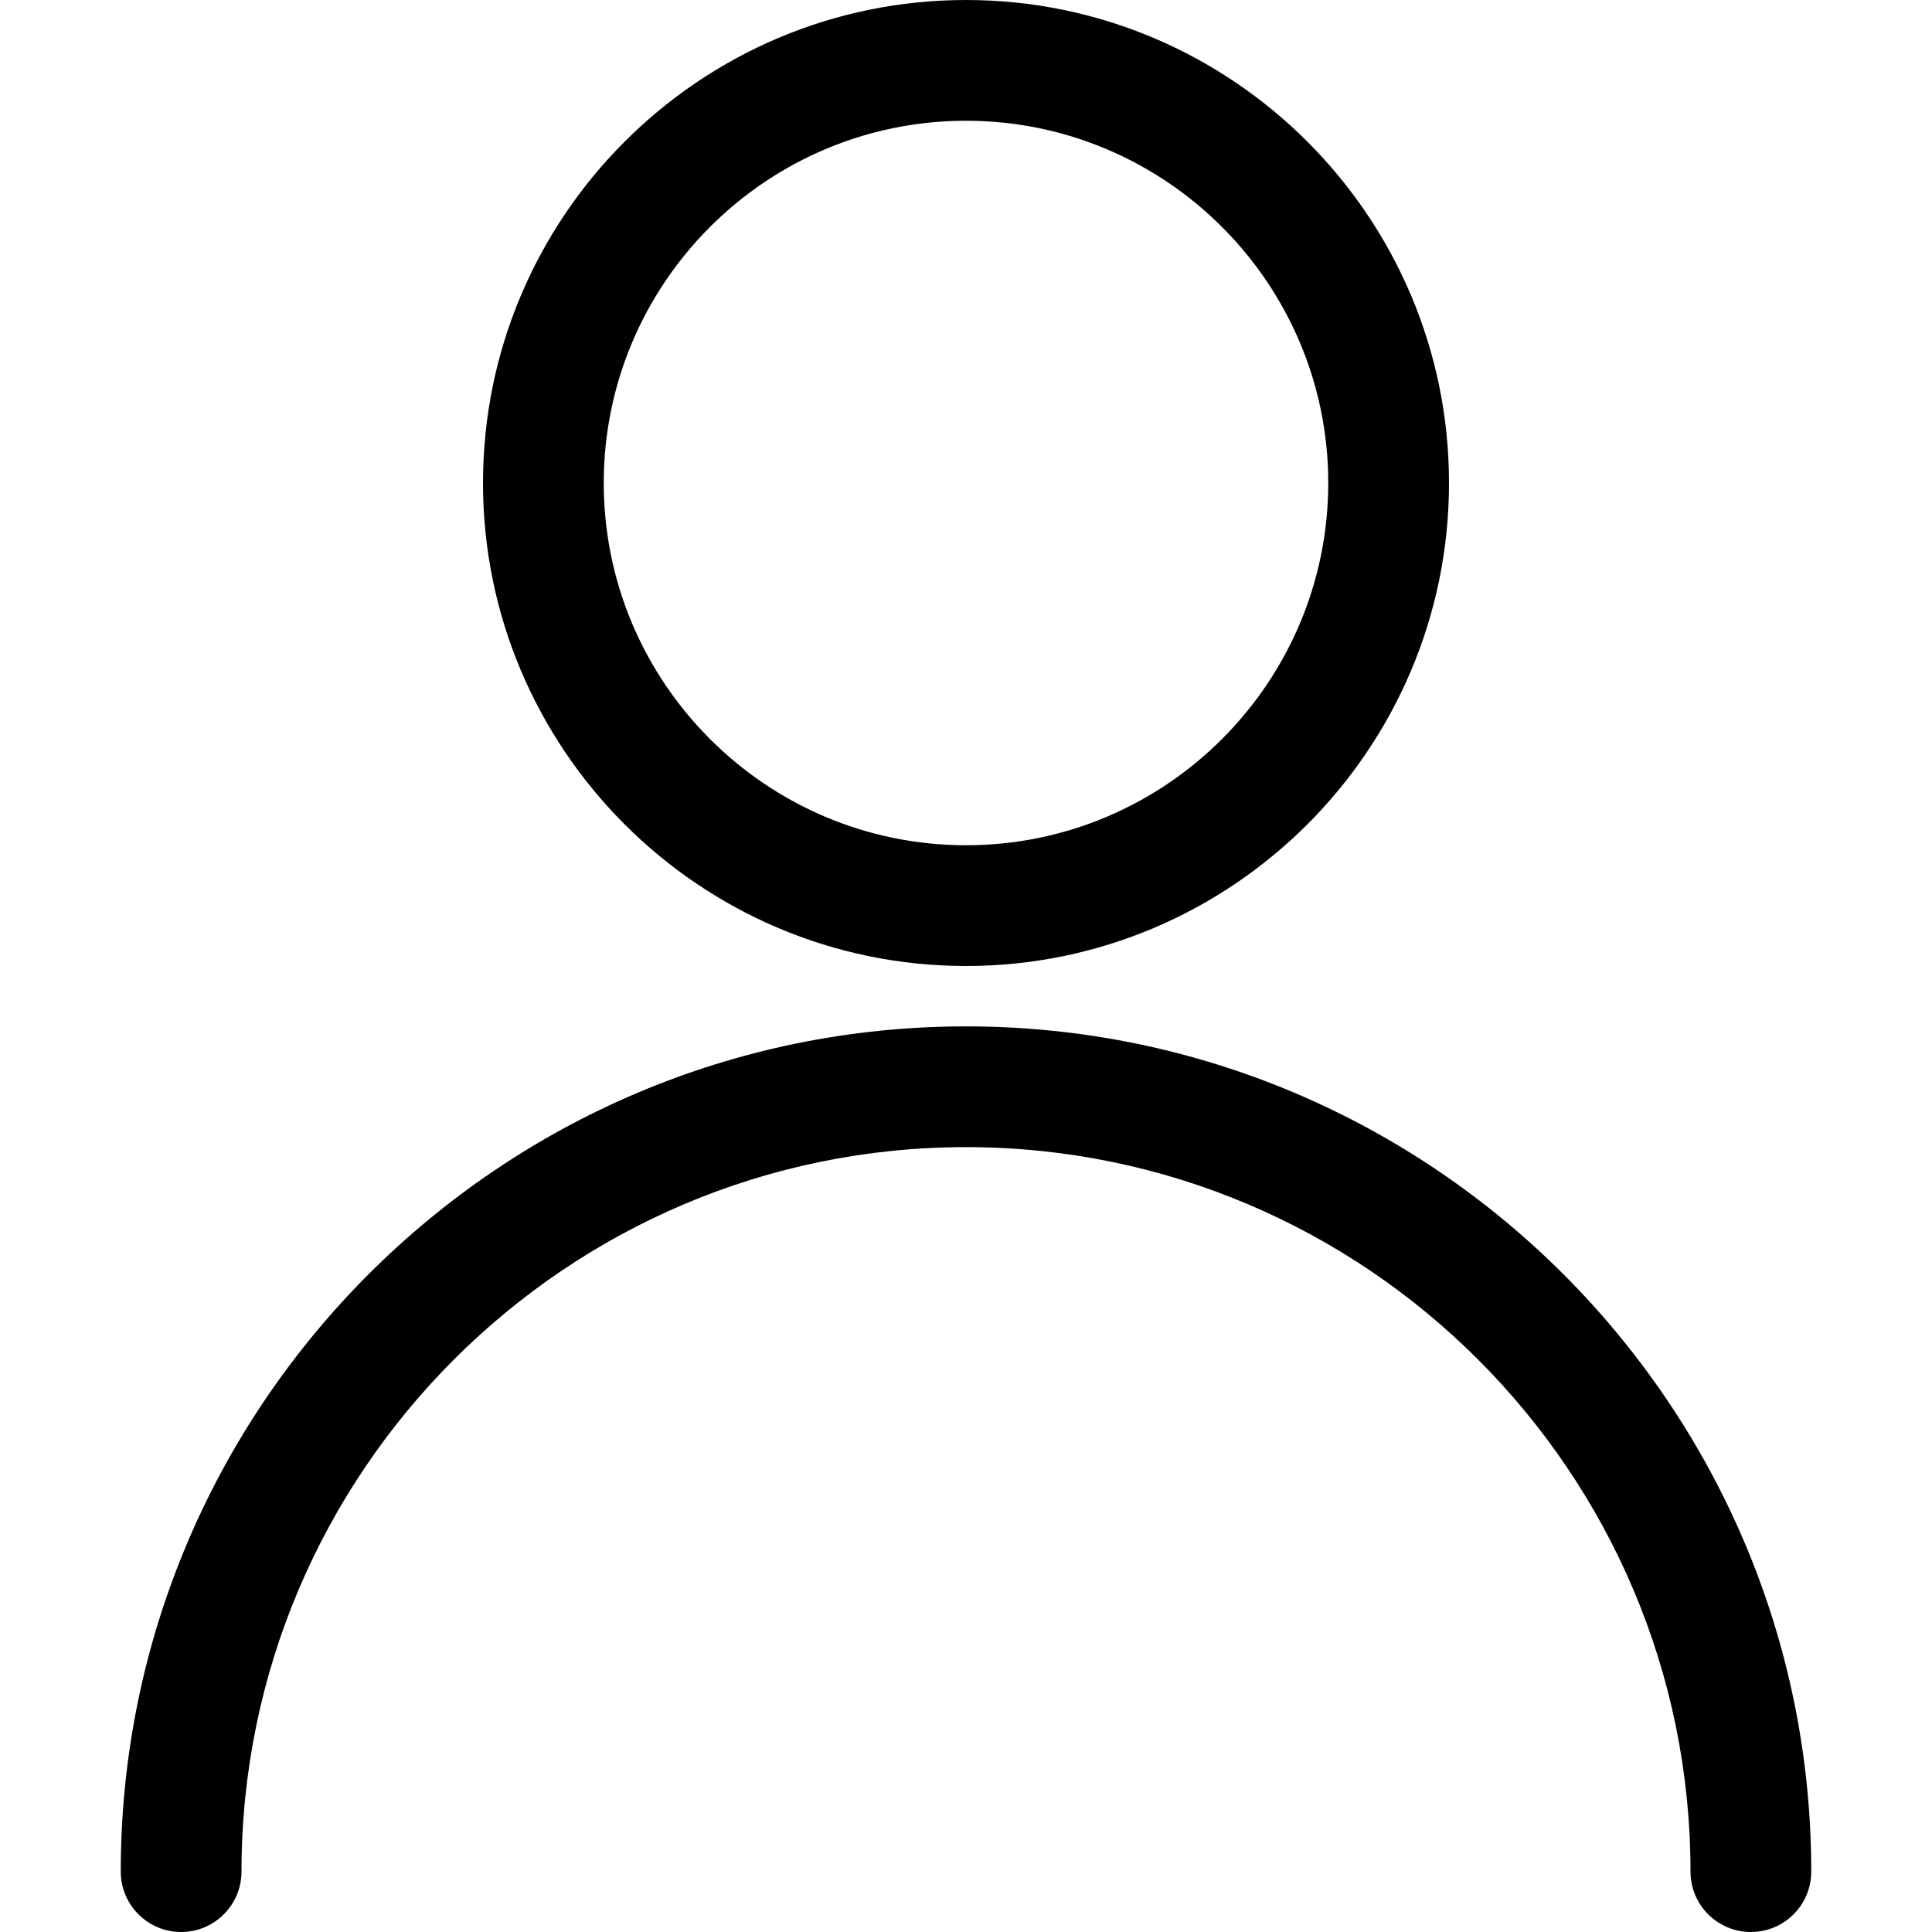
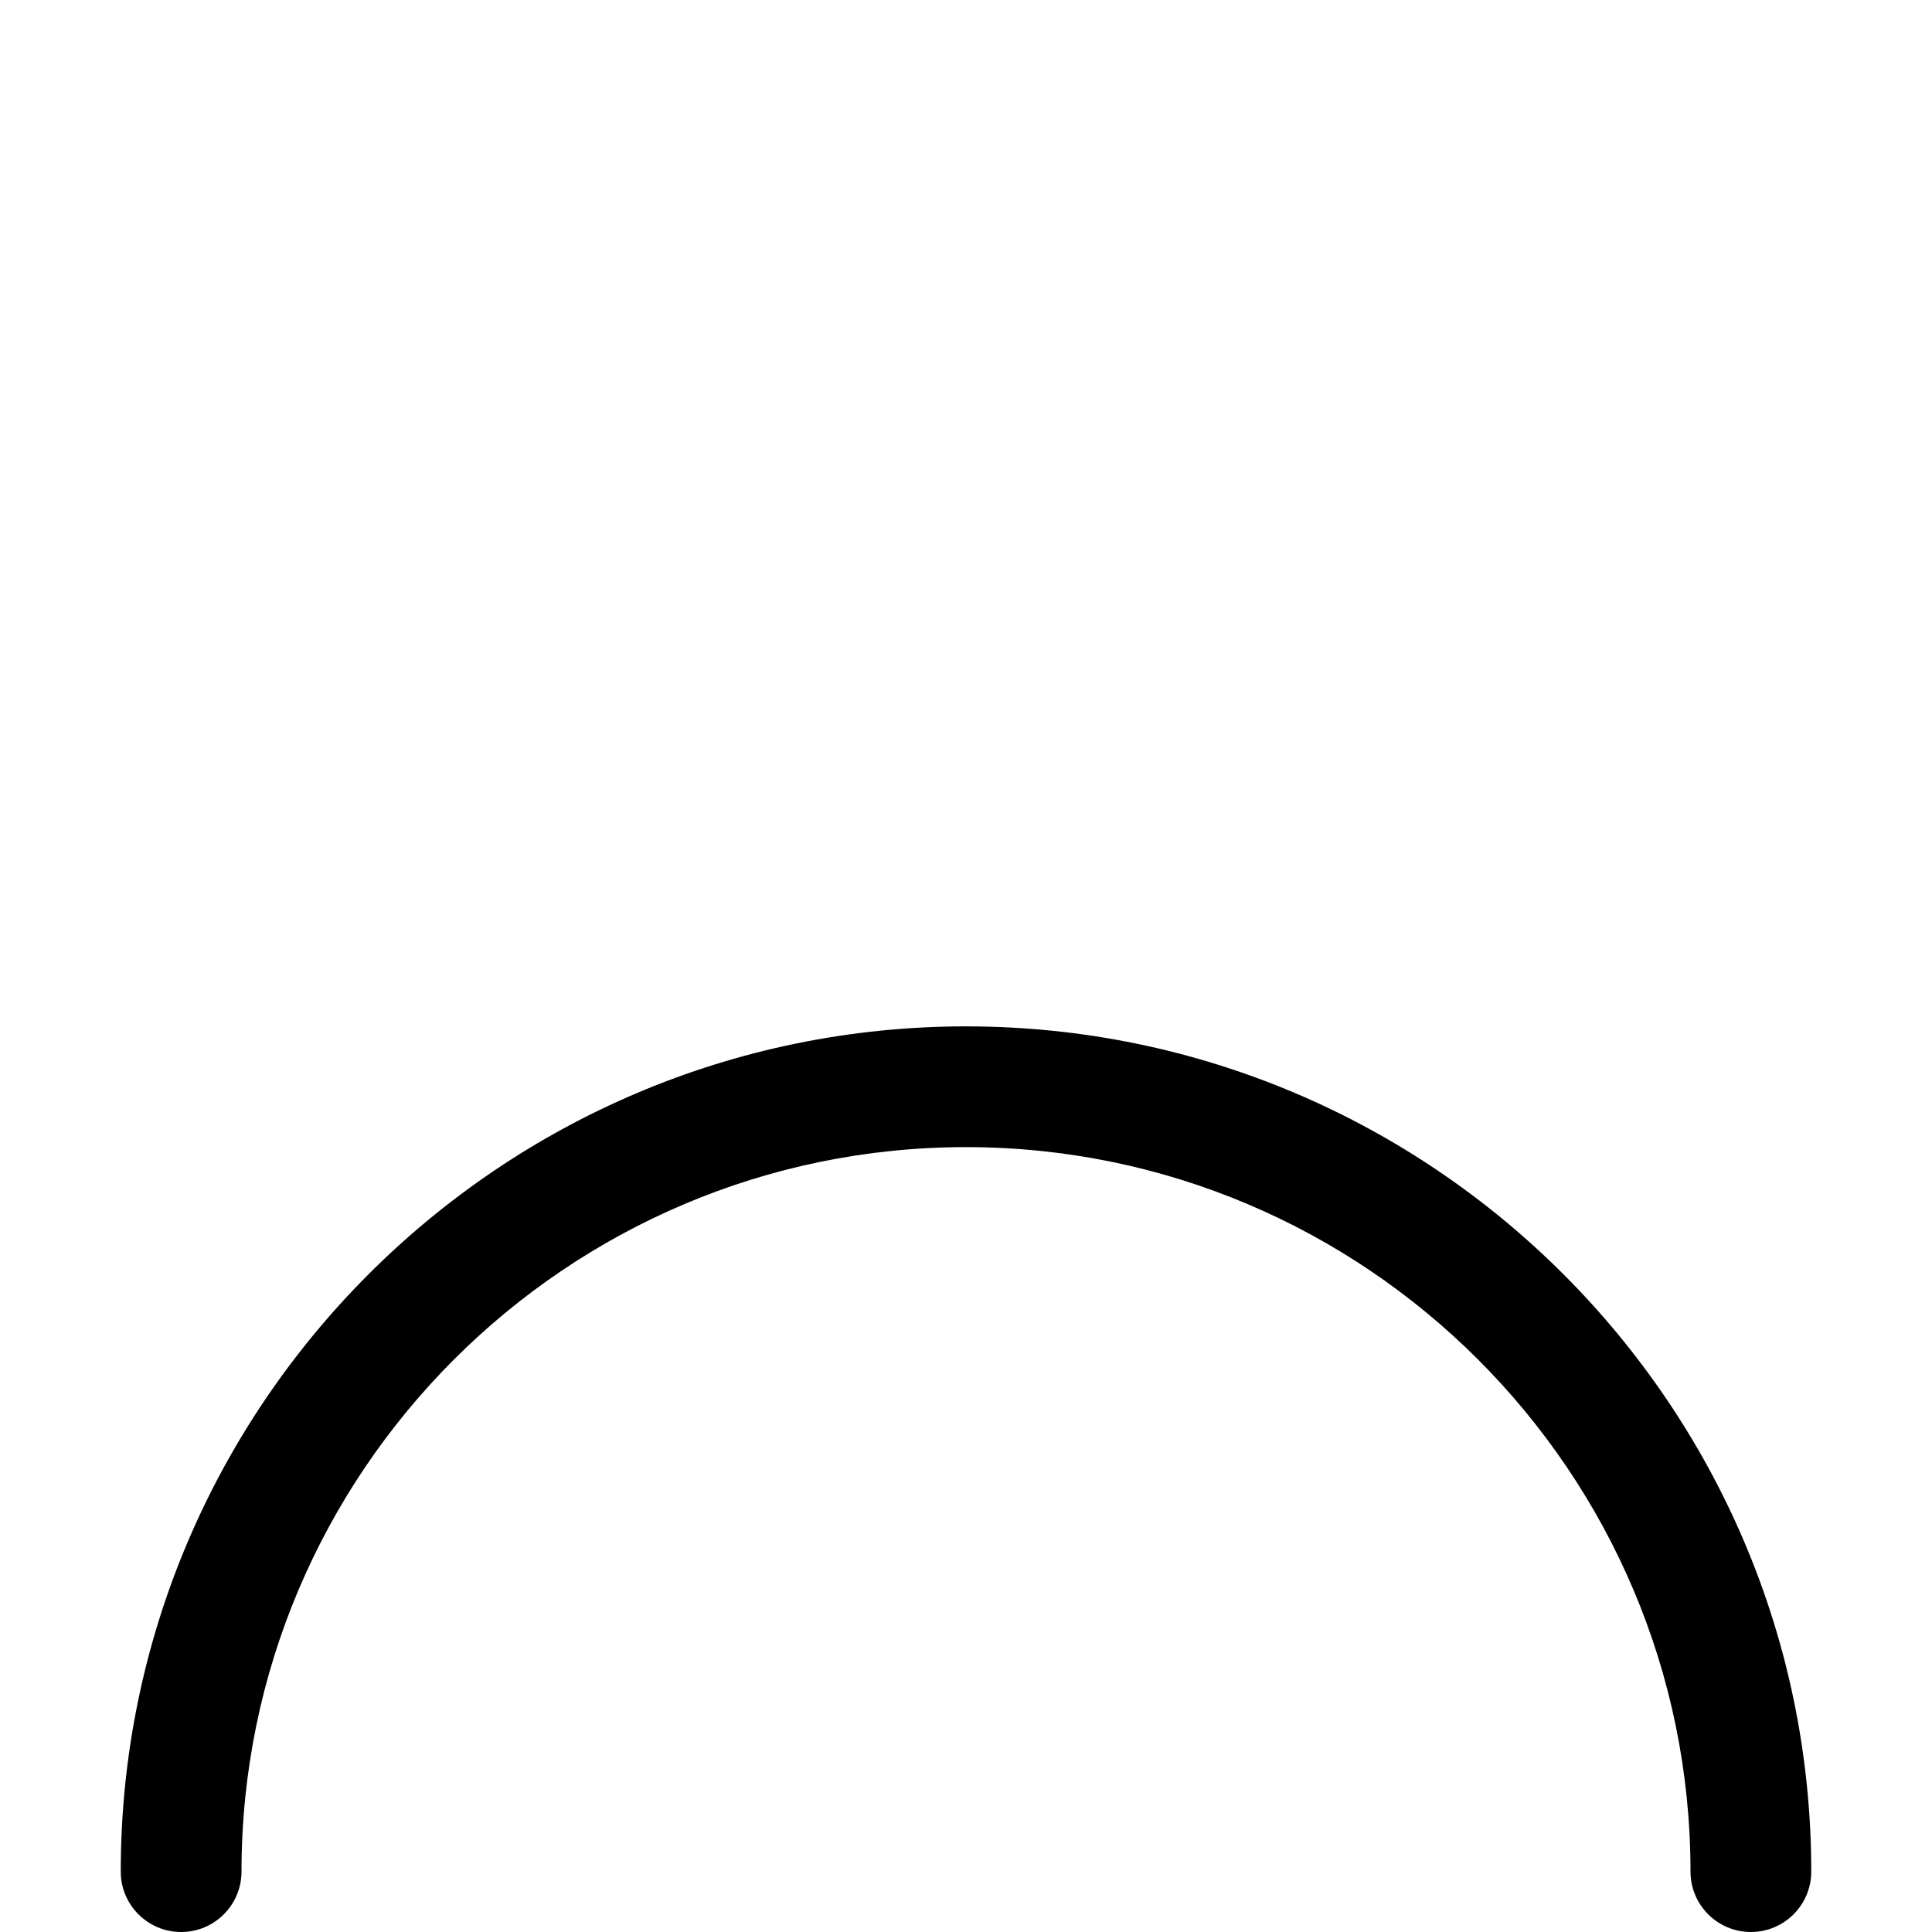
<svg xmlns="http://www.w3.org/2000/svg" version="1.1" id="Regular" x="0px" y="0px" viewBox="0 0 24 24" style="enable-background:new 0 0 24 24;" xml:space="preserve">
  <g>
-     <path d="M12,12c-3.308,0-6-2.692-6-6s2.692-6,6-6s6,2.692,6,6S15.308,12,12,12z M12,1.5C9.519,1.5,7.5,3.519,7.5,6   s2.019,4.5,4.5,4.5c2.481,0,4.5-2.019,4.5-4.5S14.481,1.5,12,1.5z" />
    <path d="M21.75,24C21.336,24,21,23.664,21,23.25c0-4.963-4.037-9-9-9s-9,4.037-9,9C3,23.664,2.664,24,2.25,24S1.5,23.664,1.5,23.25   c0-5.79,4.71-10.5,10.5-10.5c5.79,0,10.5,4.71,10.5,10.5C22.5,23.664,22.164,24,21.75,24z" />
  </g>
</svg>